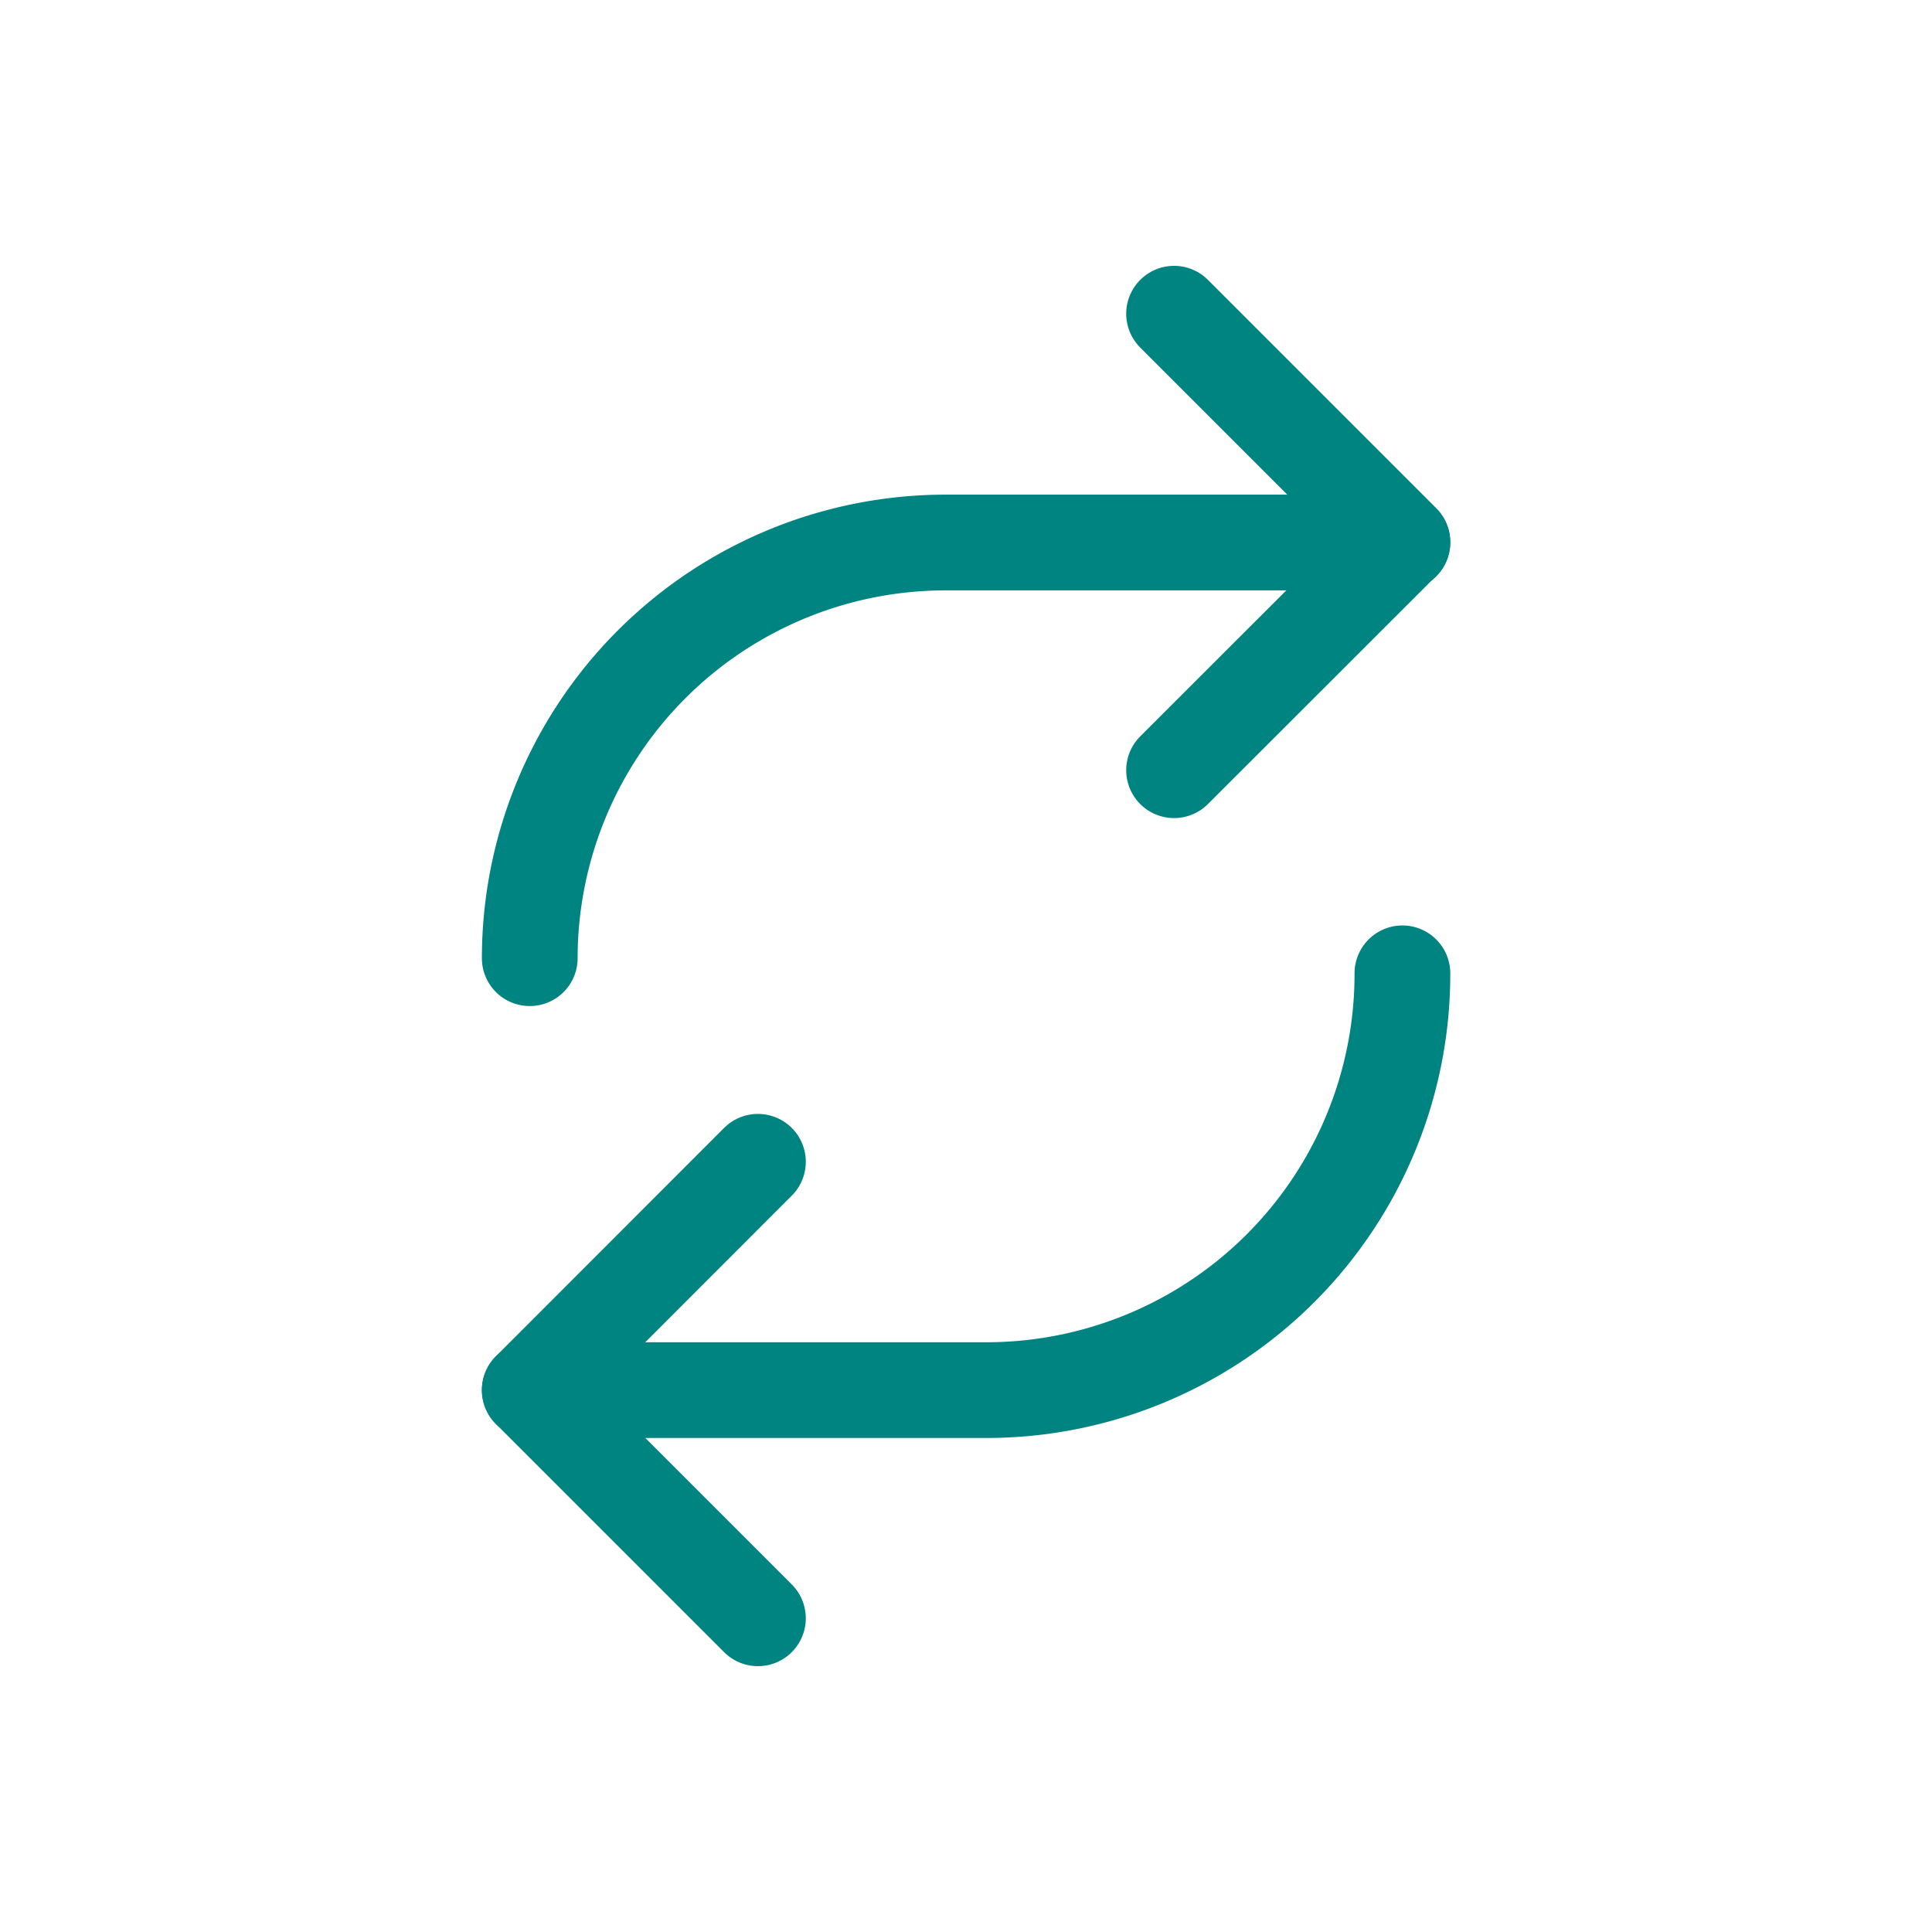
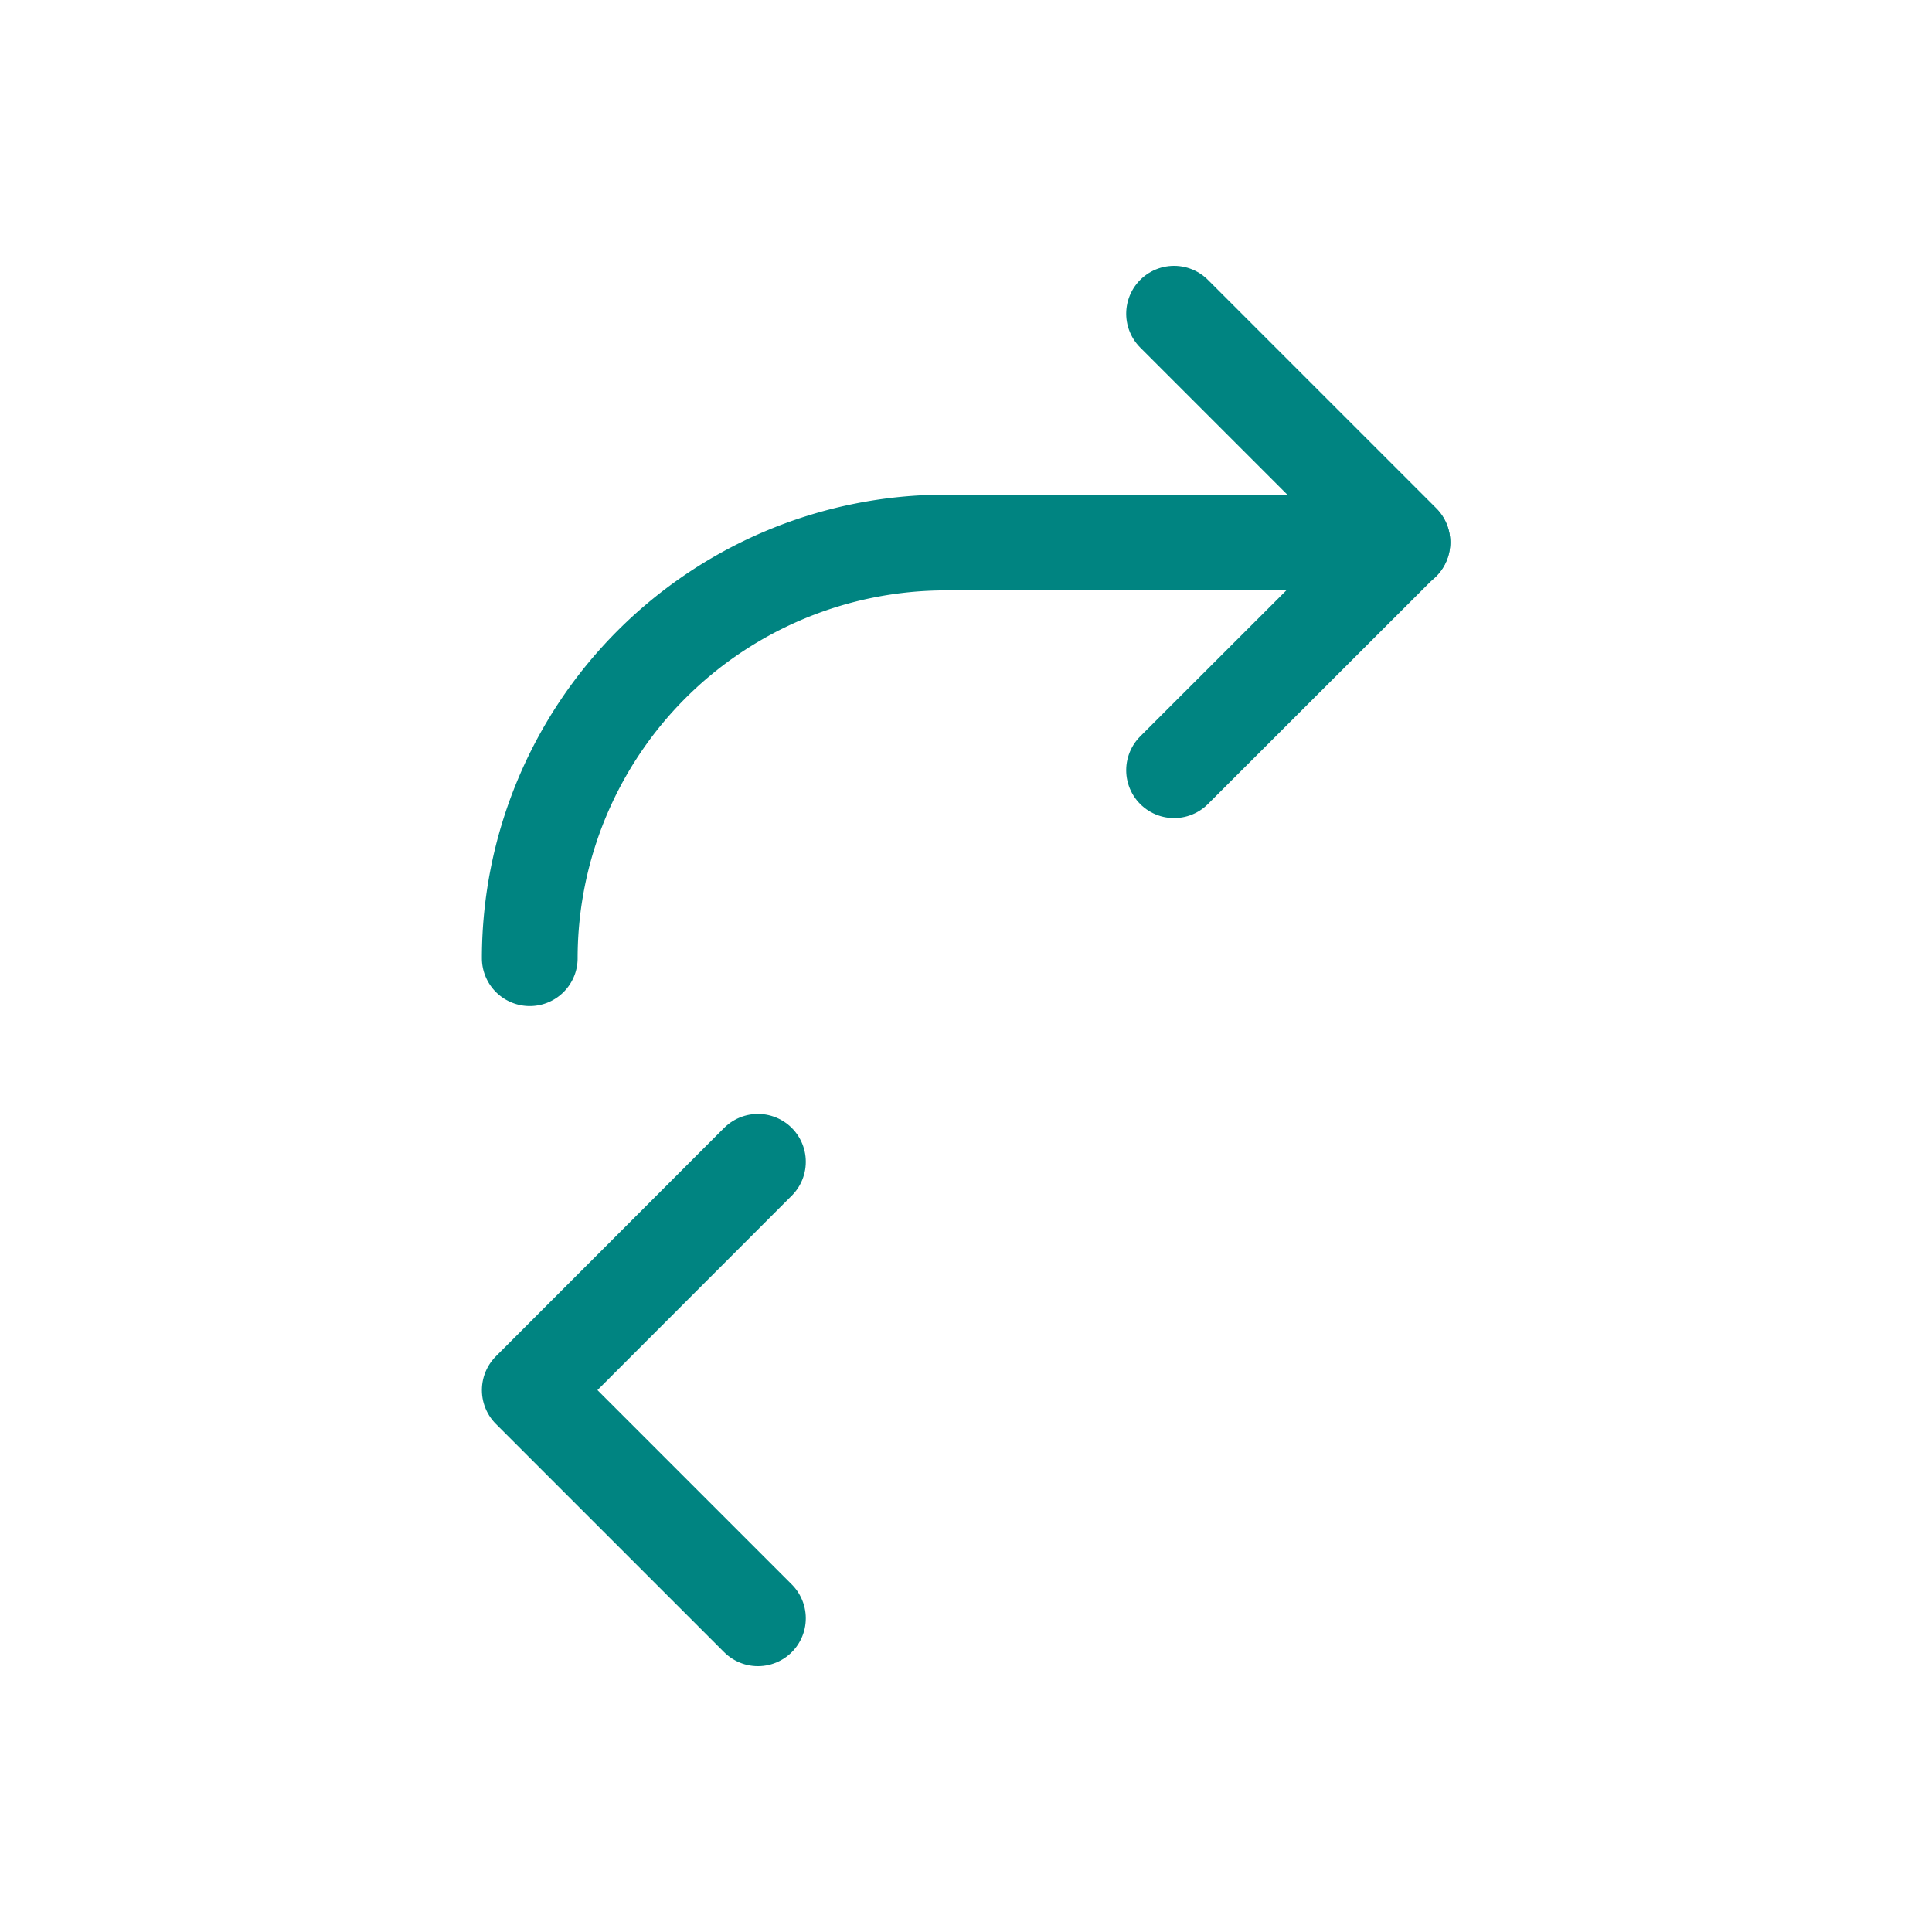
<svg xmlns="http://www.w3.org/2000/svg" id="art" width="121.08" height="121.08" viewBox="0 0 121.08 121.08">
  <defs>
    <style>
      .cls-1 {
        fill: none;
        stroke: #008481;
        stroke-linecap: round;
        stroke-linejoin: round;
        stroke-width: 6px;
      }
    </style>
  </defs>
  <g>
    <path class="cls-1" d="M33.2,60.05A26.07,26.07,0,0,1,59.28,34H87.89" />
    <polyline class="cls-1" points="73.58 19.66 87.89 33.97 73.58 48.27" />
-     <path class="cls-1" d="M87.89,61A26.08,26.08,0,0,1,61.81,87.12H33.2" />
    <polyline class="cls-1" points="47.5 101.42 33.2 87.12 47.5 72.81" />
  </g>
</svg>